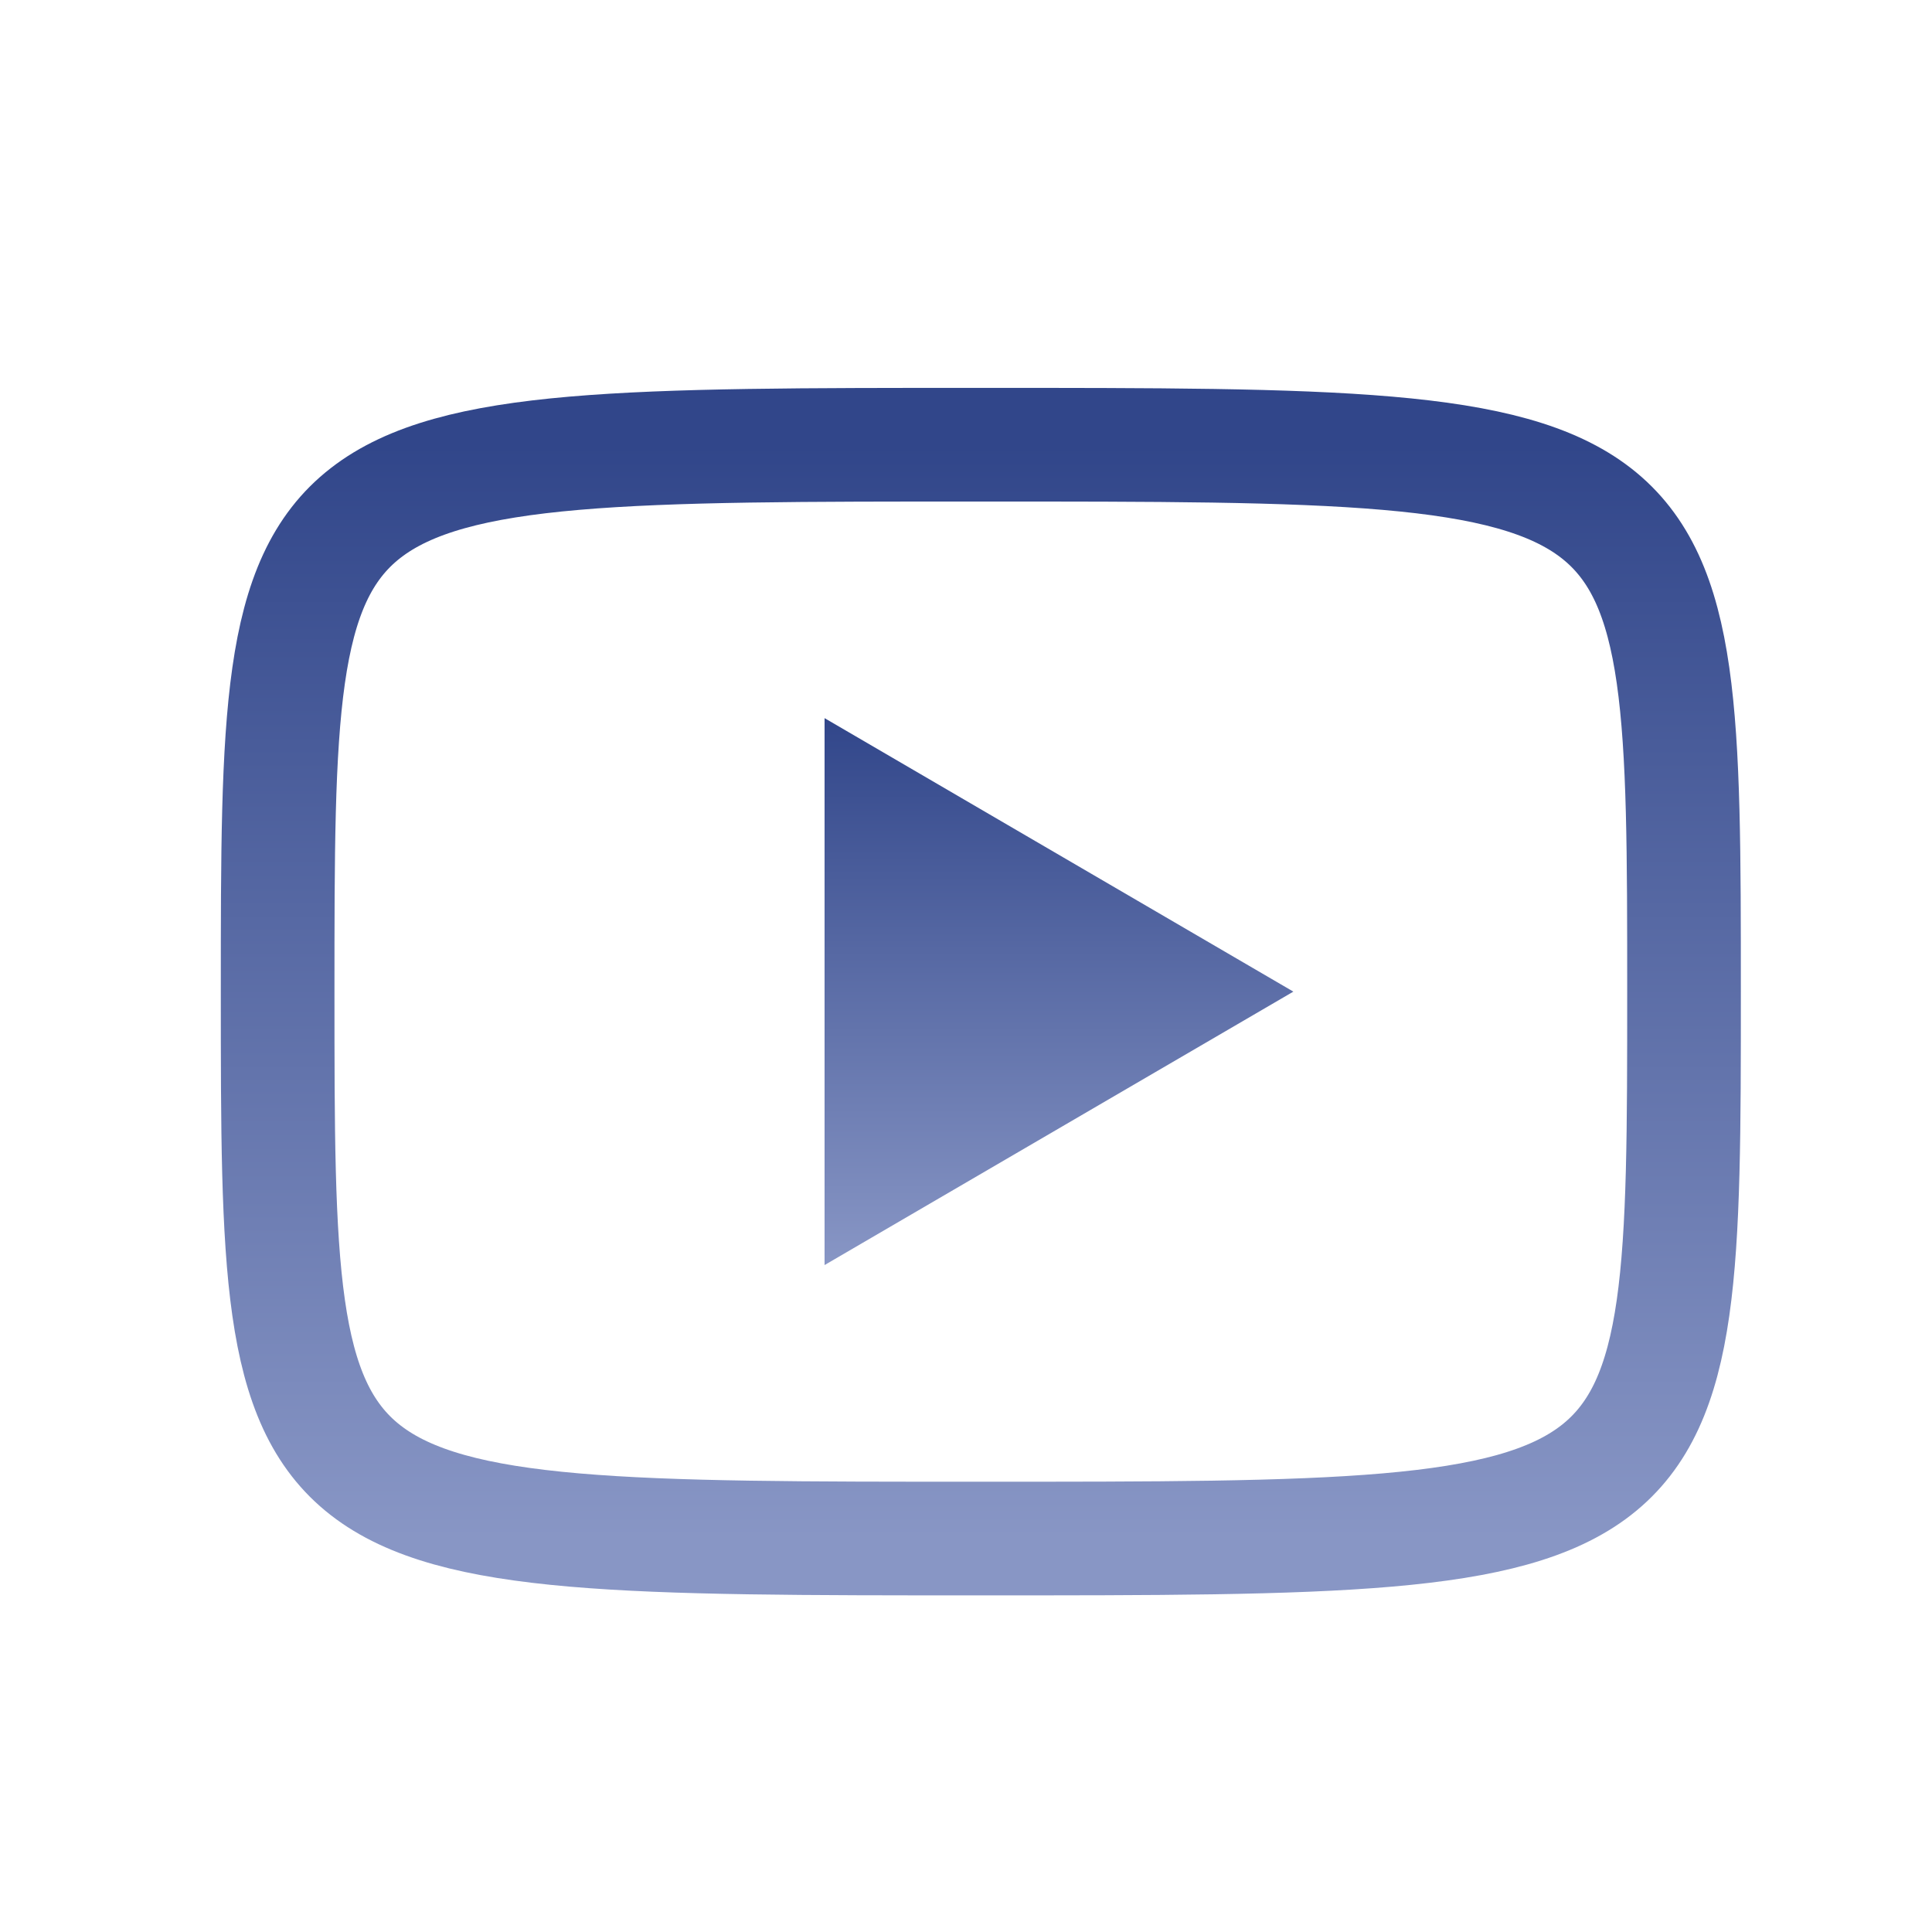
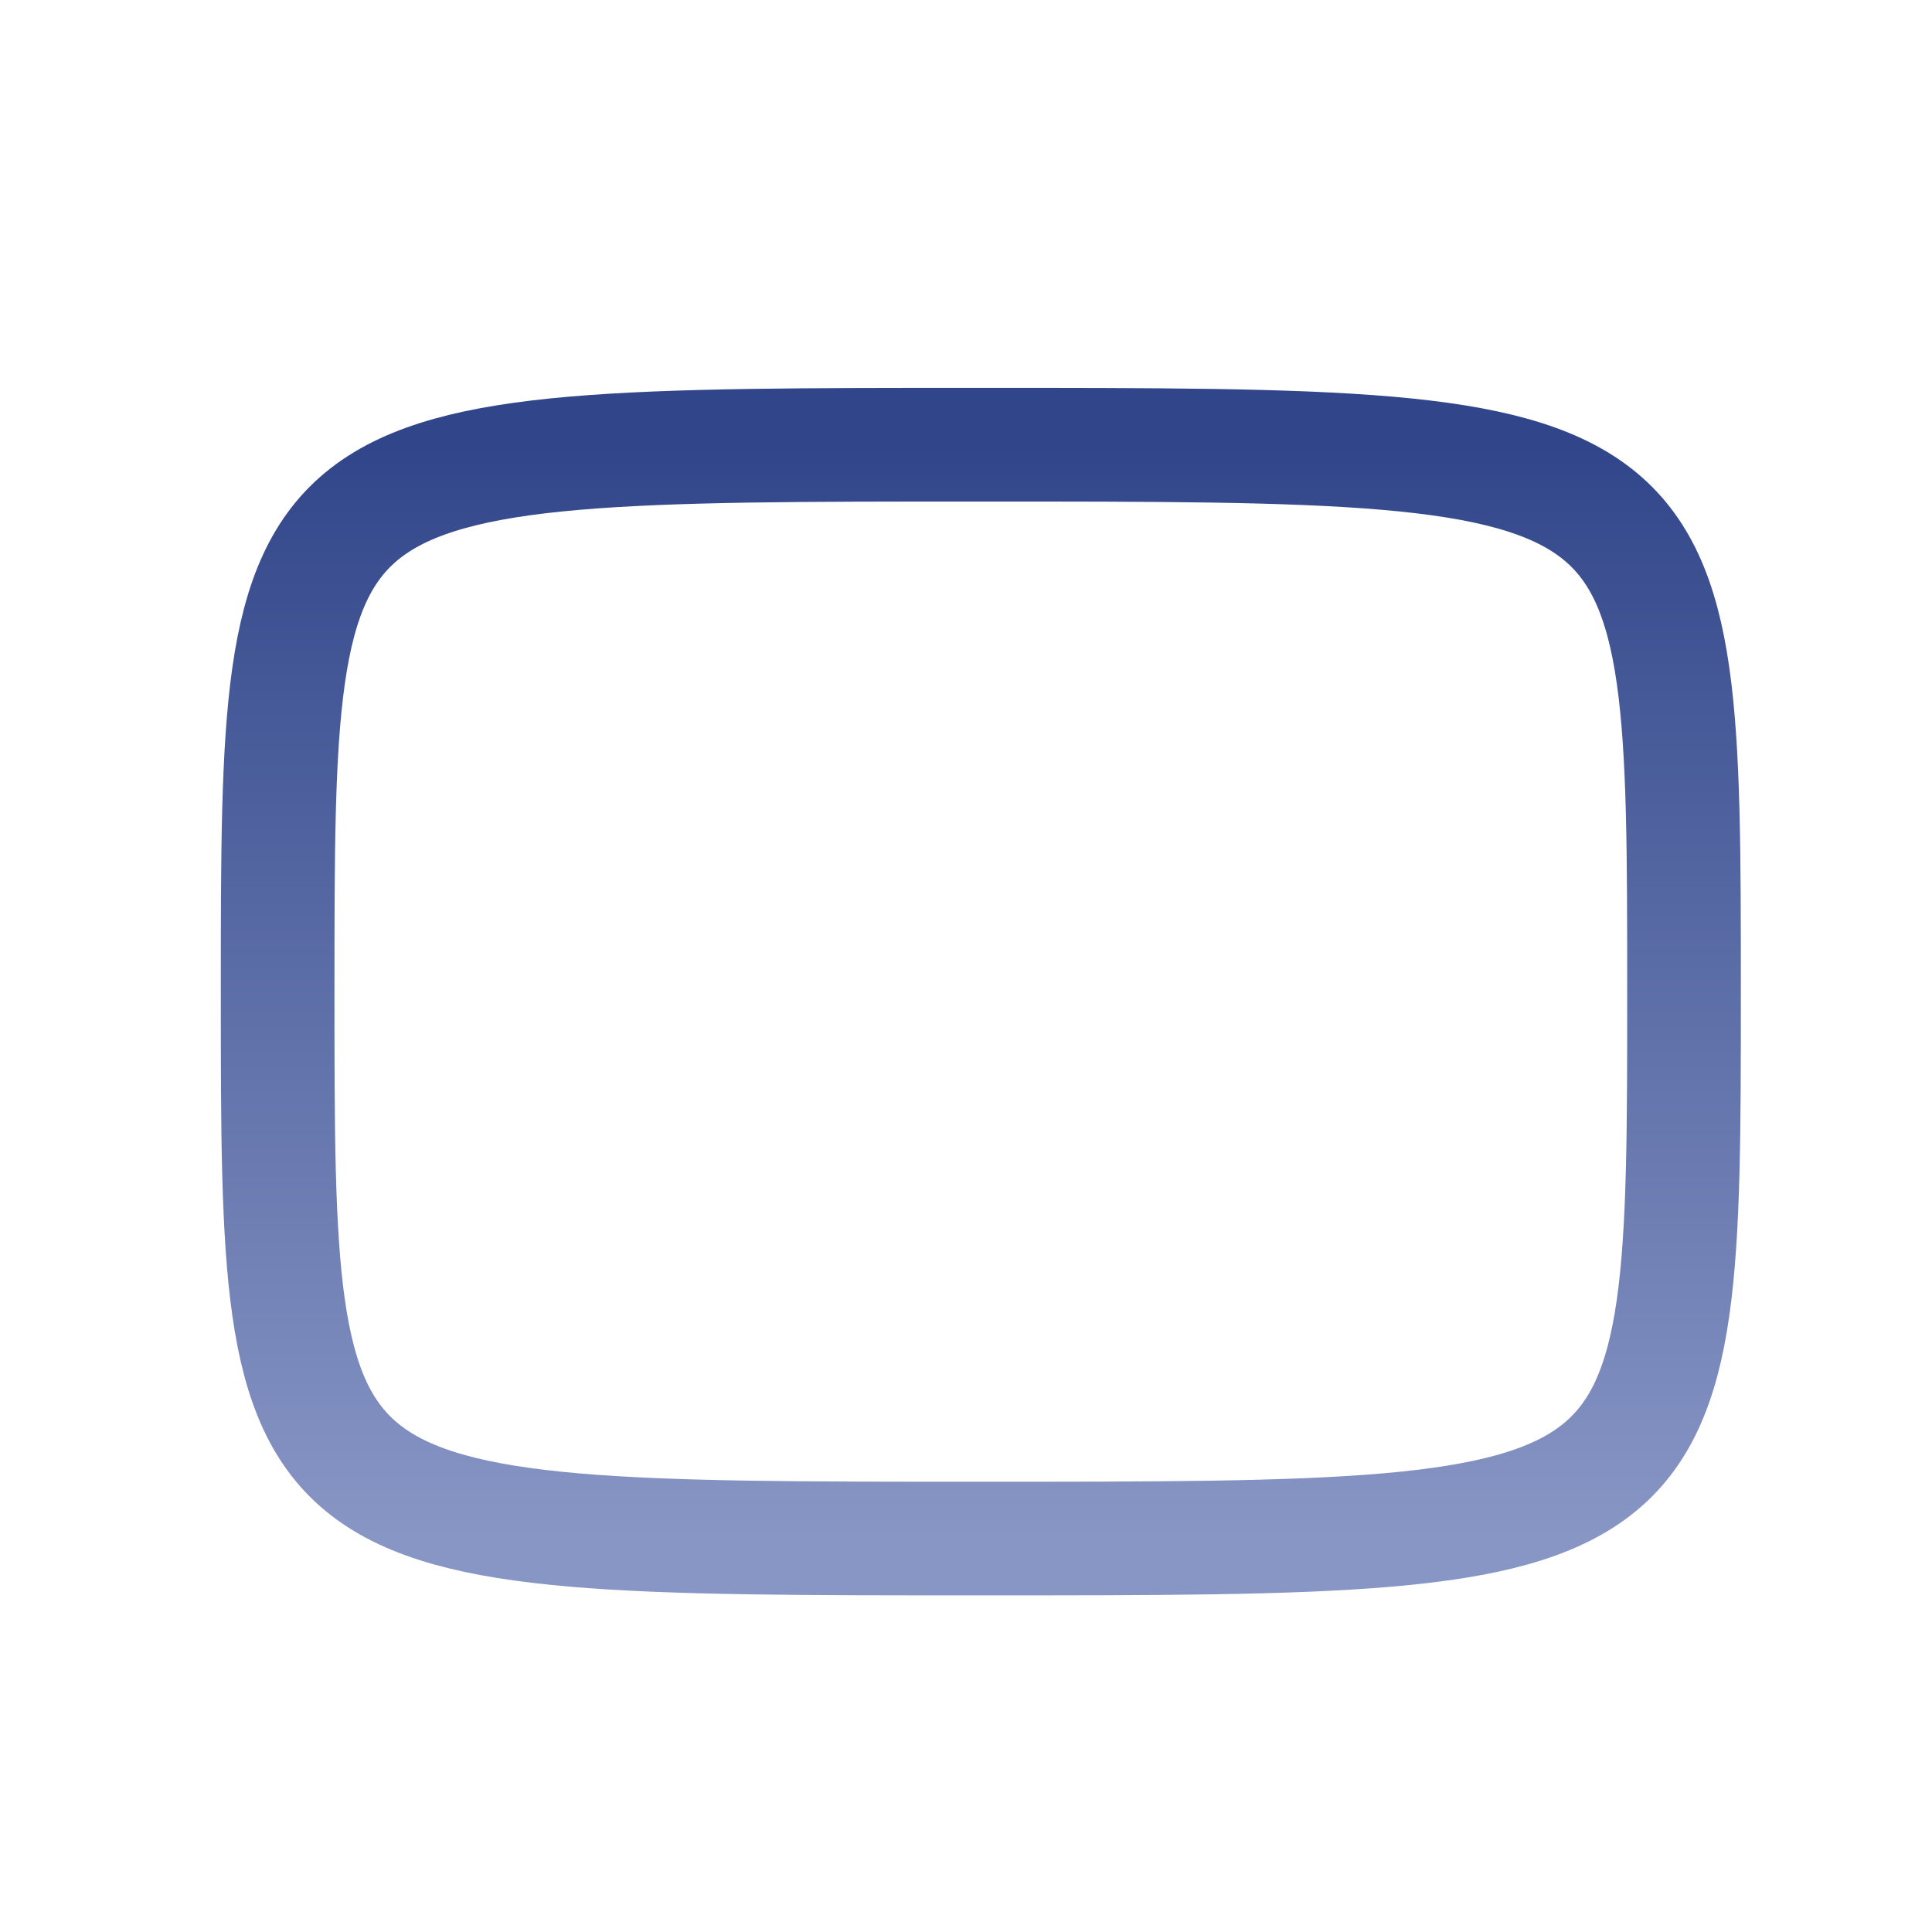
<svg xmlns="http://www.w3.org/2000/svg" width="34" height="34" viewBox="0 0 34 34" fill="none">
  <g id="line-md:youtube">
-     <path id="Vector" d="M14.511 12.638L22.761 17.451L14.511 22.263V12.638Z" fill="url(#paint0_linear_388_18753)" />
    <path id="Vector_2" d="M17.261 7.826C29.636 7.826 29.636 7.826 29.636 17.451C29.636 27.076 29.636 27.076 17.261 27.076C4.886 27.076 4.886 27.076 4.886 17.451C4.886 7.826 4.886 7.826 17.261 7.826Z" stroke="url(#paint1_linear_388_18753)" stroke-width="2" stroke-linecap="round" stroke-linejoin="round" />
  </g>
  <defs>
    <linearGradient id="paint0_linear_388_18753" x1="18.636" y1="12.638" x2="18.636" y2="22.263" gradientUnits="userSpaceOnUse">
      <stop stop-color="#31468A" />
      <stop offset="1" stop-color="#8896C5" />
    </linearGradient>
    <linearGradient id="paint1_linear_388_18753" x1="17.261" y1="7.826" x2="17.261" y2="27.076" gradientUnits="userSpaceOnUse">
      <stop stop-color="#31468A" />
      <stop offset="1" stop-color="#8896C5" />
    </linearGradient>
  </defs>
</svg>